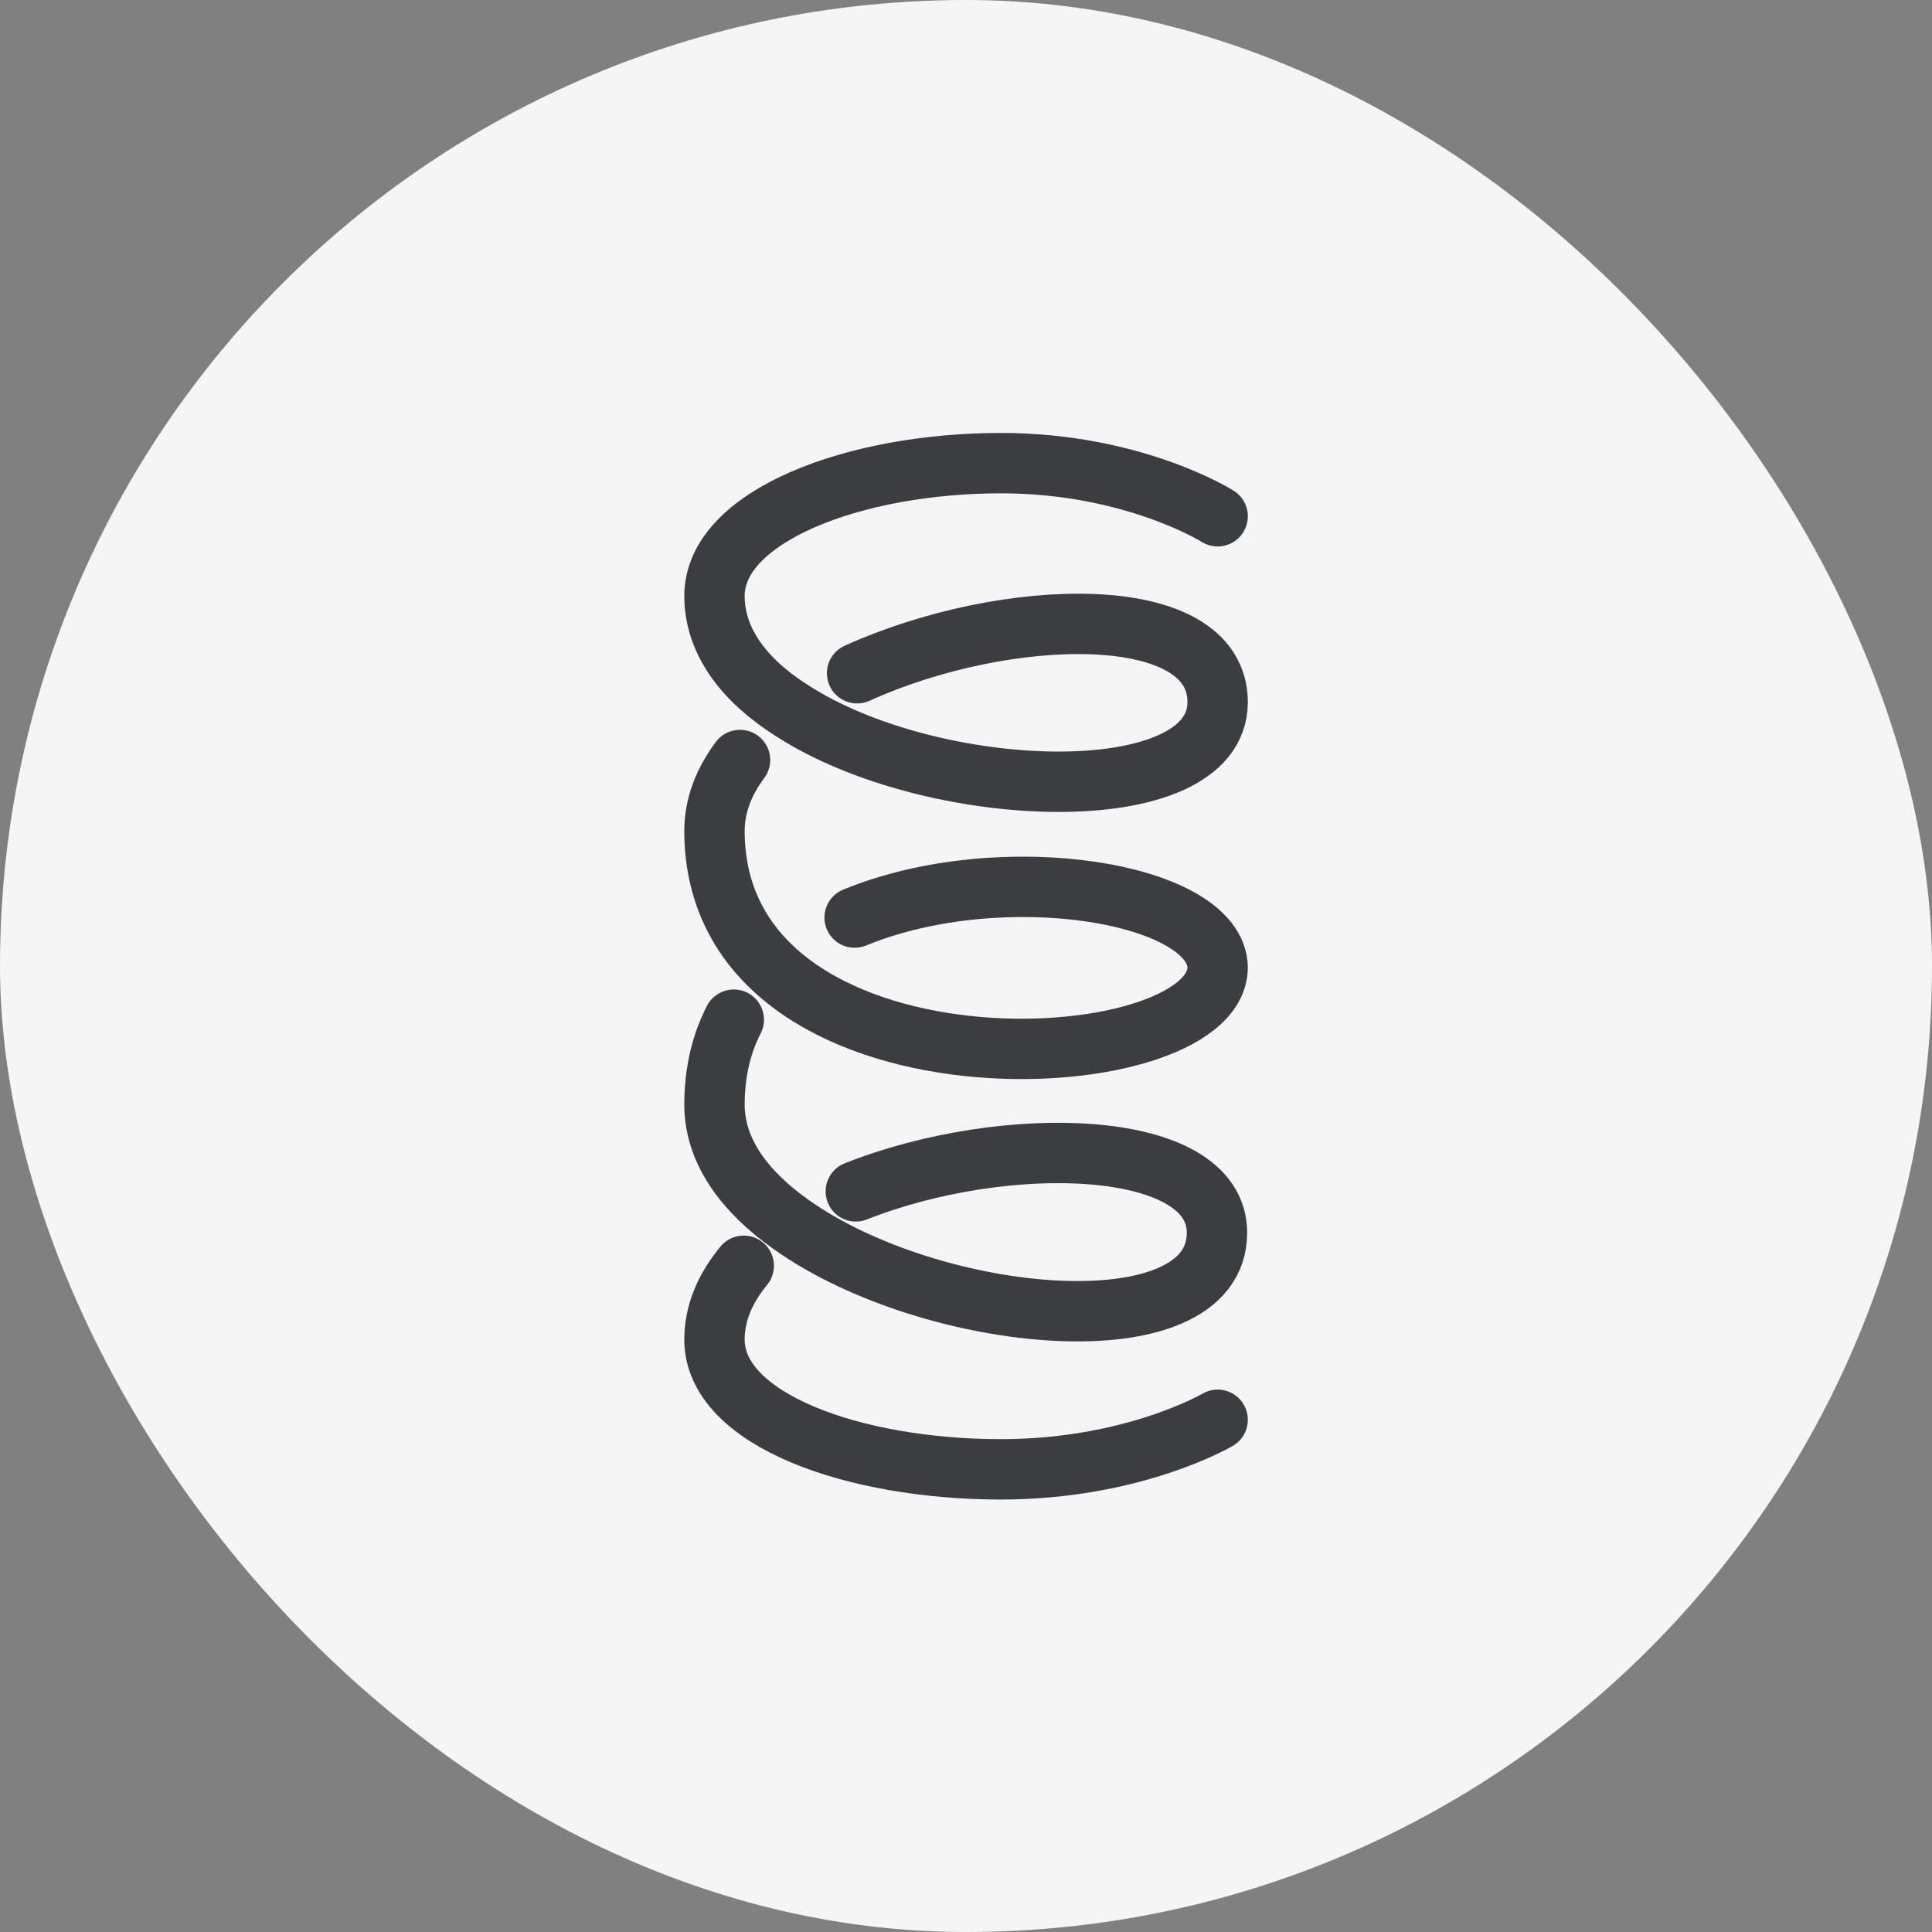
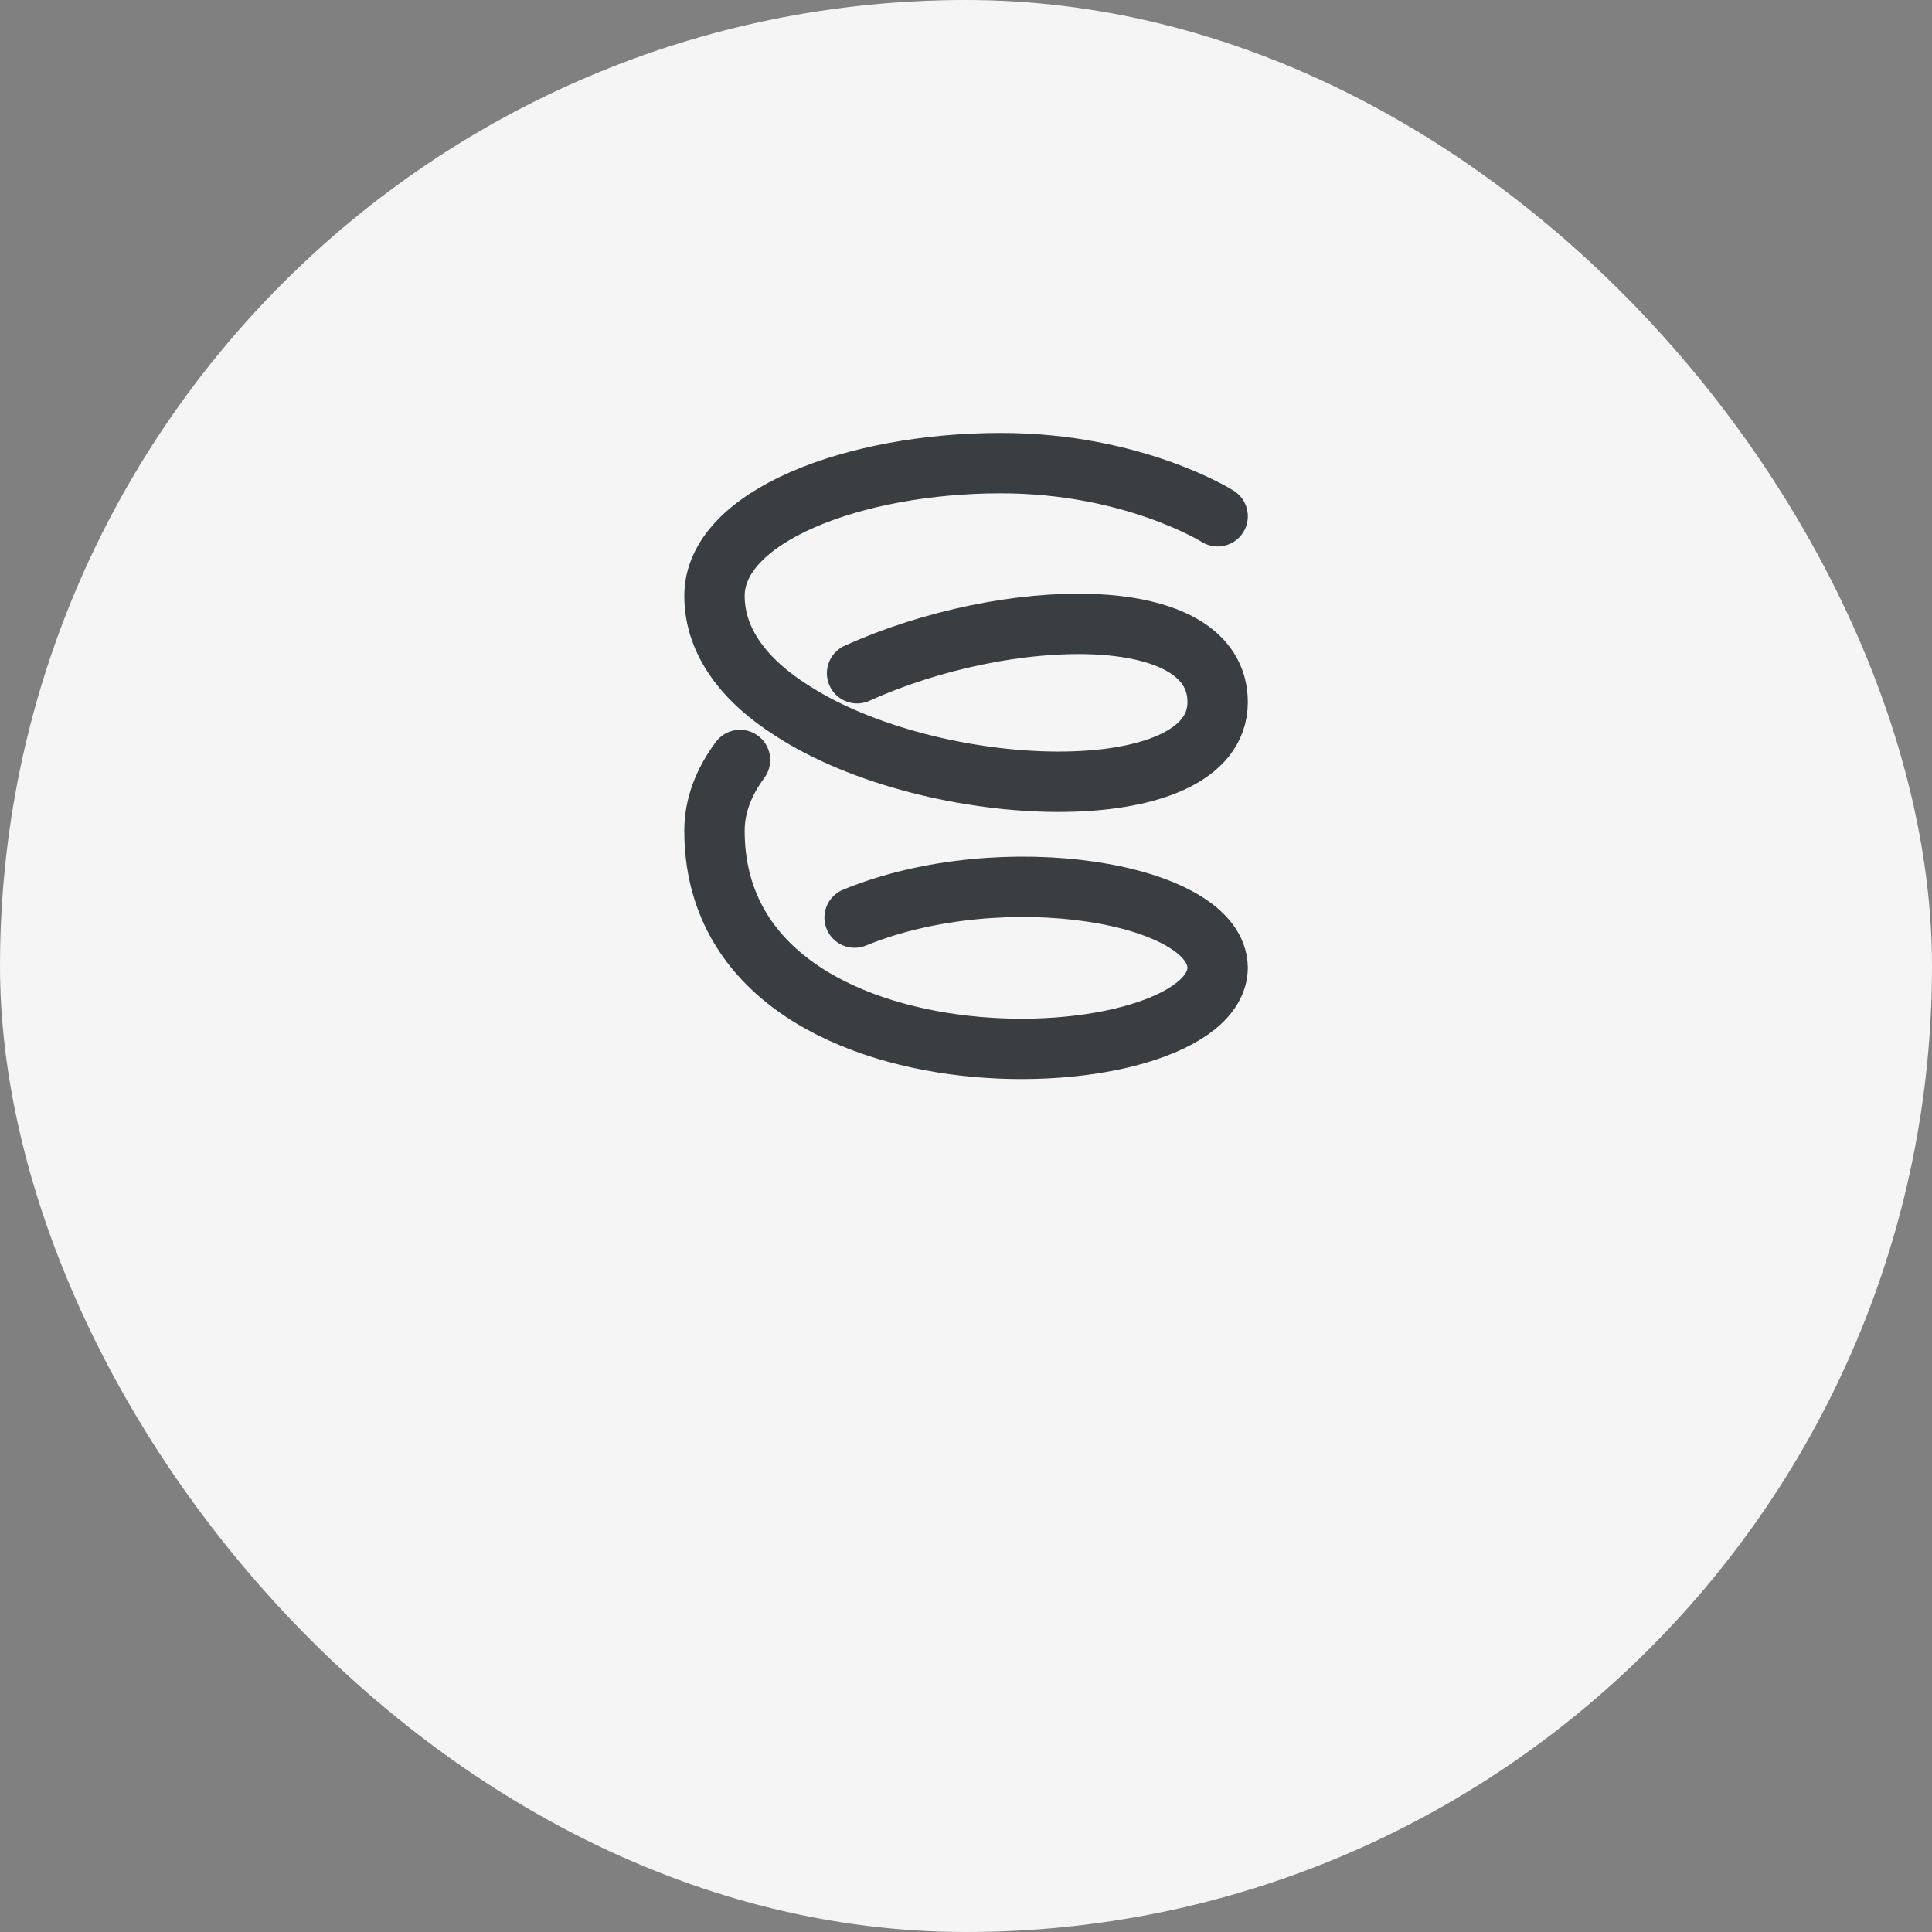
<svg xmlns="http://www.w3.org/2000/svg" width="32" height="32" viewBox="0 0 32 32" fill="none">
  <rect x="0" y="0" width="32" height="32" fill="#808080" stroke="none" />
  <rect width="32" height="32" rx="16" fill="#F5F5F5" />
-   <path d="M12.319 20.965C12.02 21.327 11.834 21.737 11.834 22.187C11.834 23.516 14.145 24.337 16.578 24.337C18.775 24.337 20.168 23.516 20.168 23.516" stroke="#3A3E40" stroke-linecap="round" stroke-linejoin="round" />
-   <path d="M12.154 16.889C11.948 17.29 11.834 17.759 11.834 18.297C11.834 19.069 12.34 19.743 13.103 20.281C15.434 21.943 20.157 22.383 20.157 20.418C20.157 18.844 16.64 18.756 14.175 19.733" stroke="#3A3E40" stroke-linecap="round" stroke-linejoin="round" />
  <path d="M12.257 12.588C11.989 12.95 11.834 13.341 11.834 13.761C11.834 18.336 20.147 17.925 20.168 16.029C20.157 14.787 16.609 14.191 14.155 15.198" stroke="#3A3E40" stroke-linecap="round" stroke-linejoin="round" />
  <path d="M20.168 8.551C20.168 8.551 18.775 7.671 16.578 7.671C14.145 7.671 11.834 8.551 11.834 9.87C11.834 10.633 12.34 11.278 13.113 11.767C15.444 13.282 20.168 13.448 20.168 11.63C20.168 9.939 16.661 10.036 14.196 11.151" stroke="#3A3E40" stroke-linecap="round" stroke-linejoin="round" />
</svg>